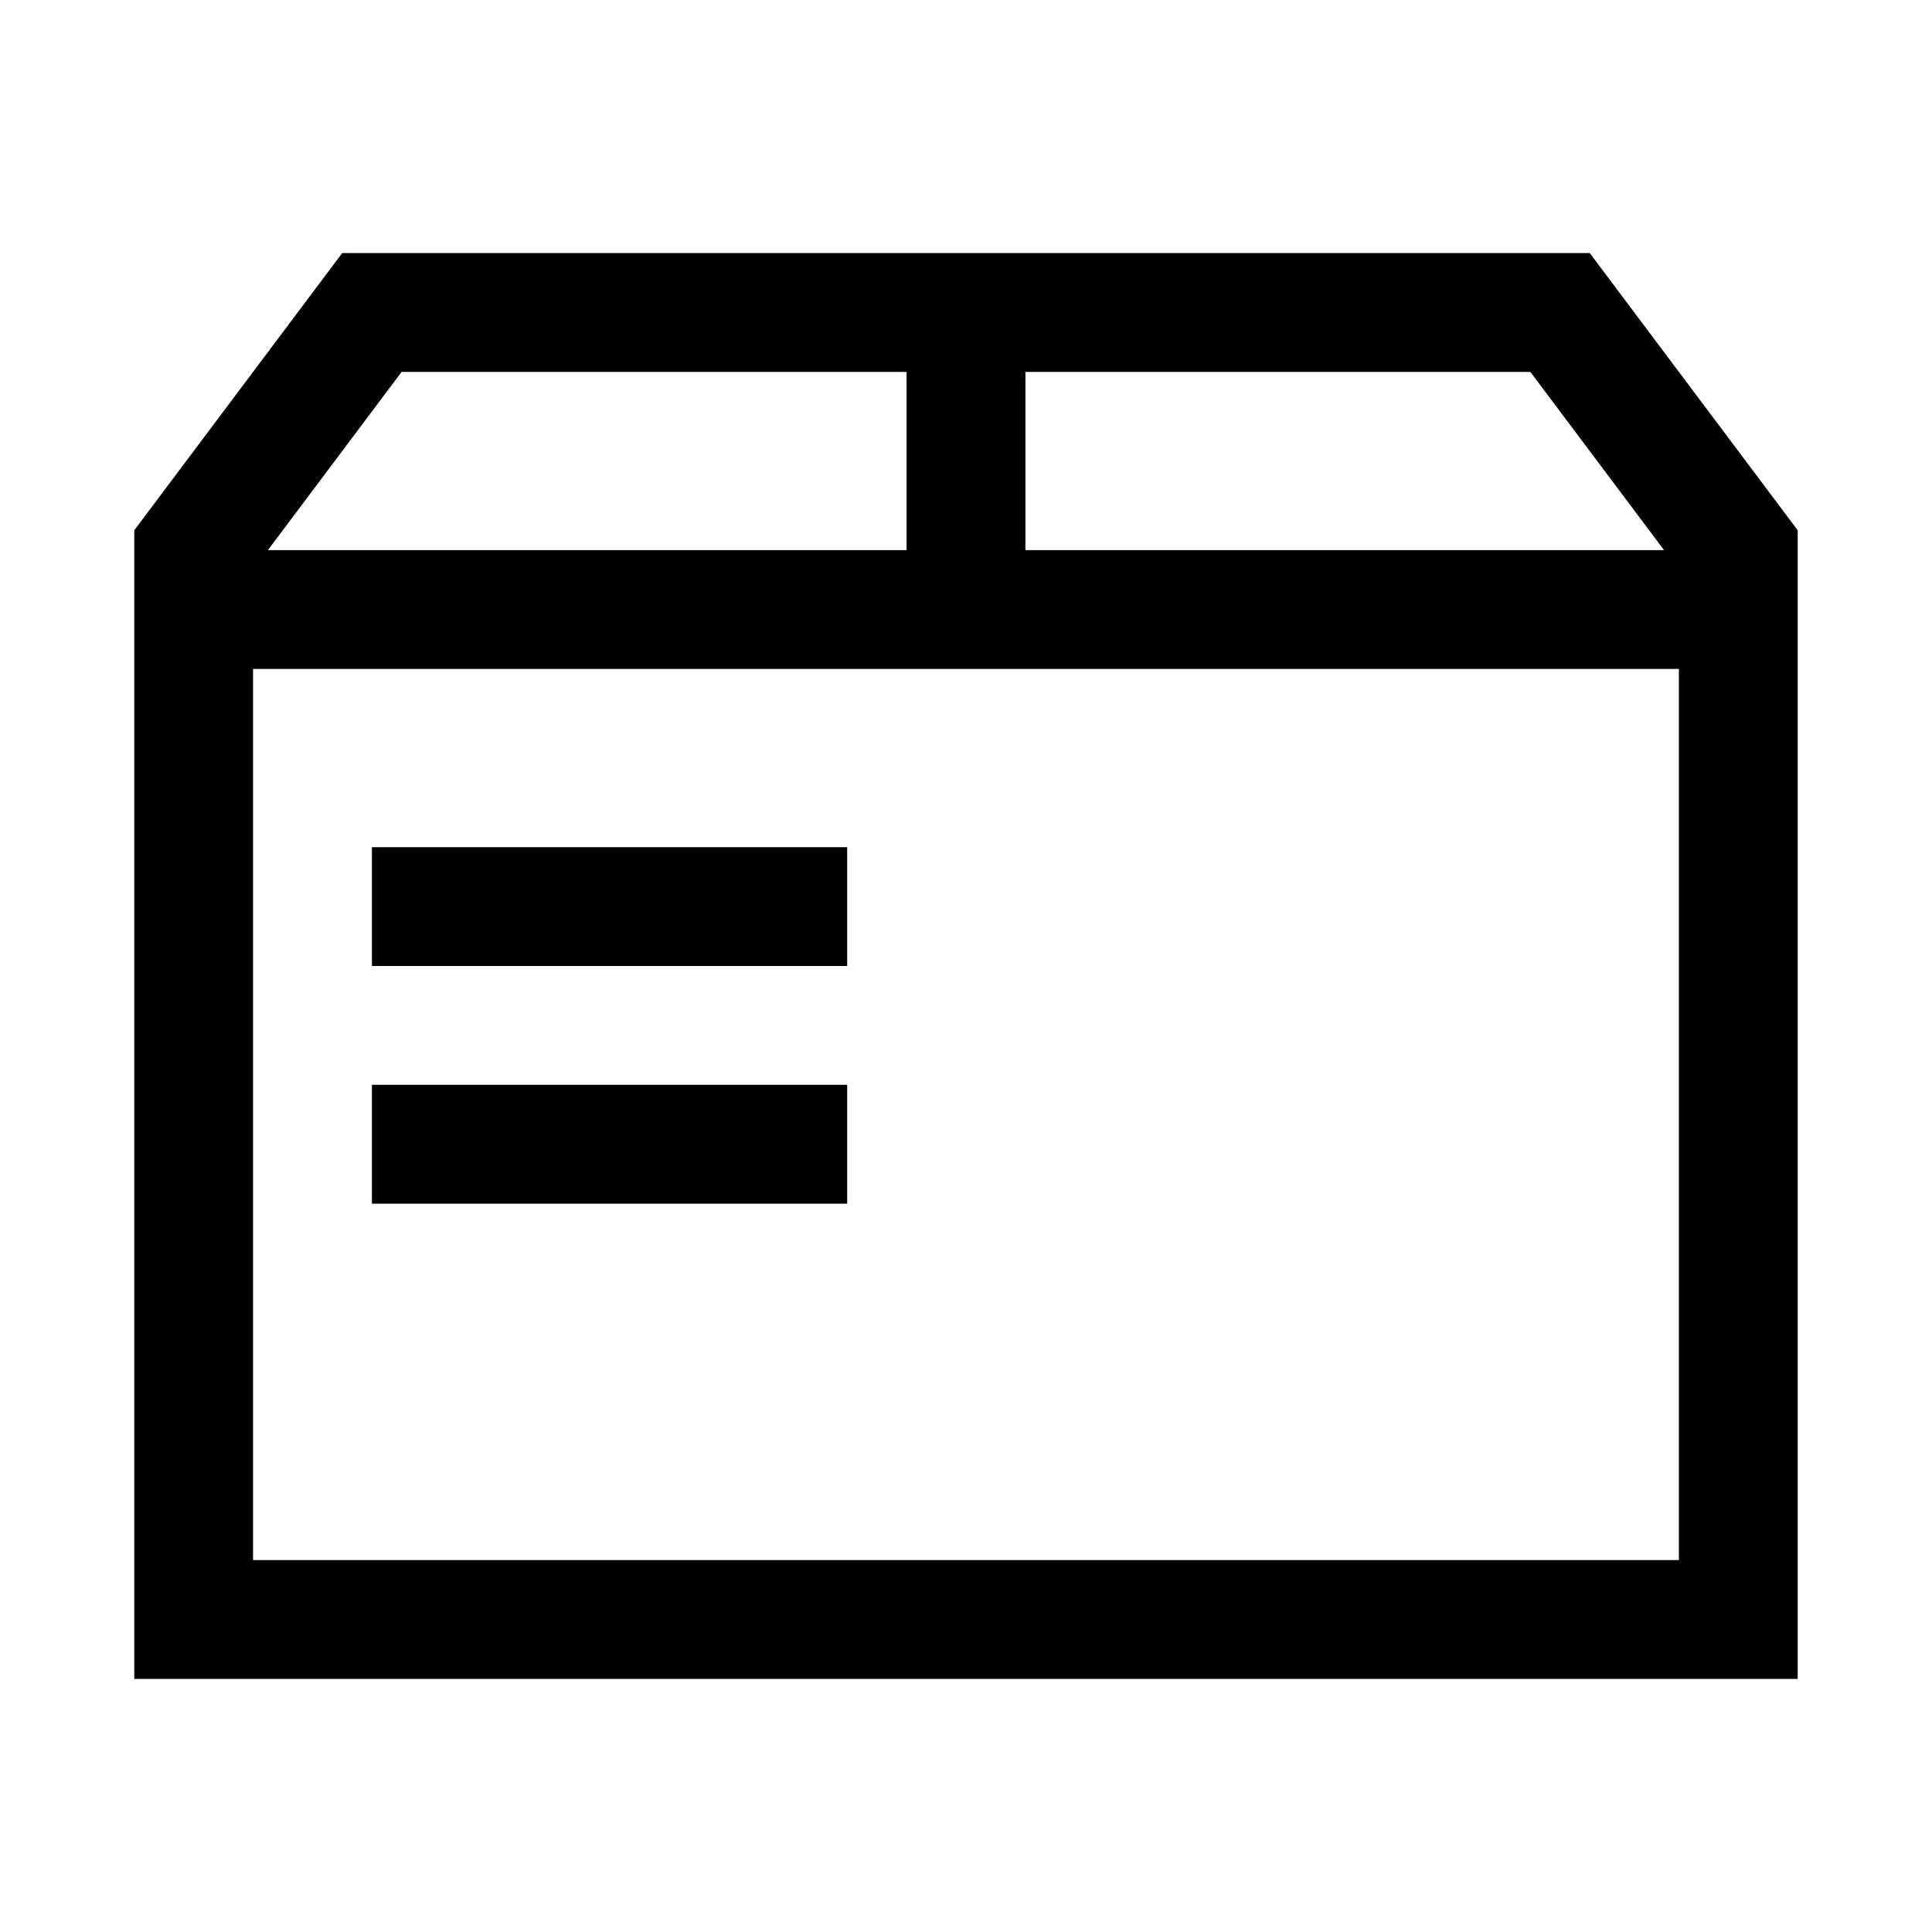
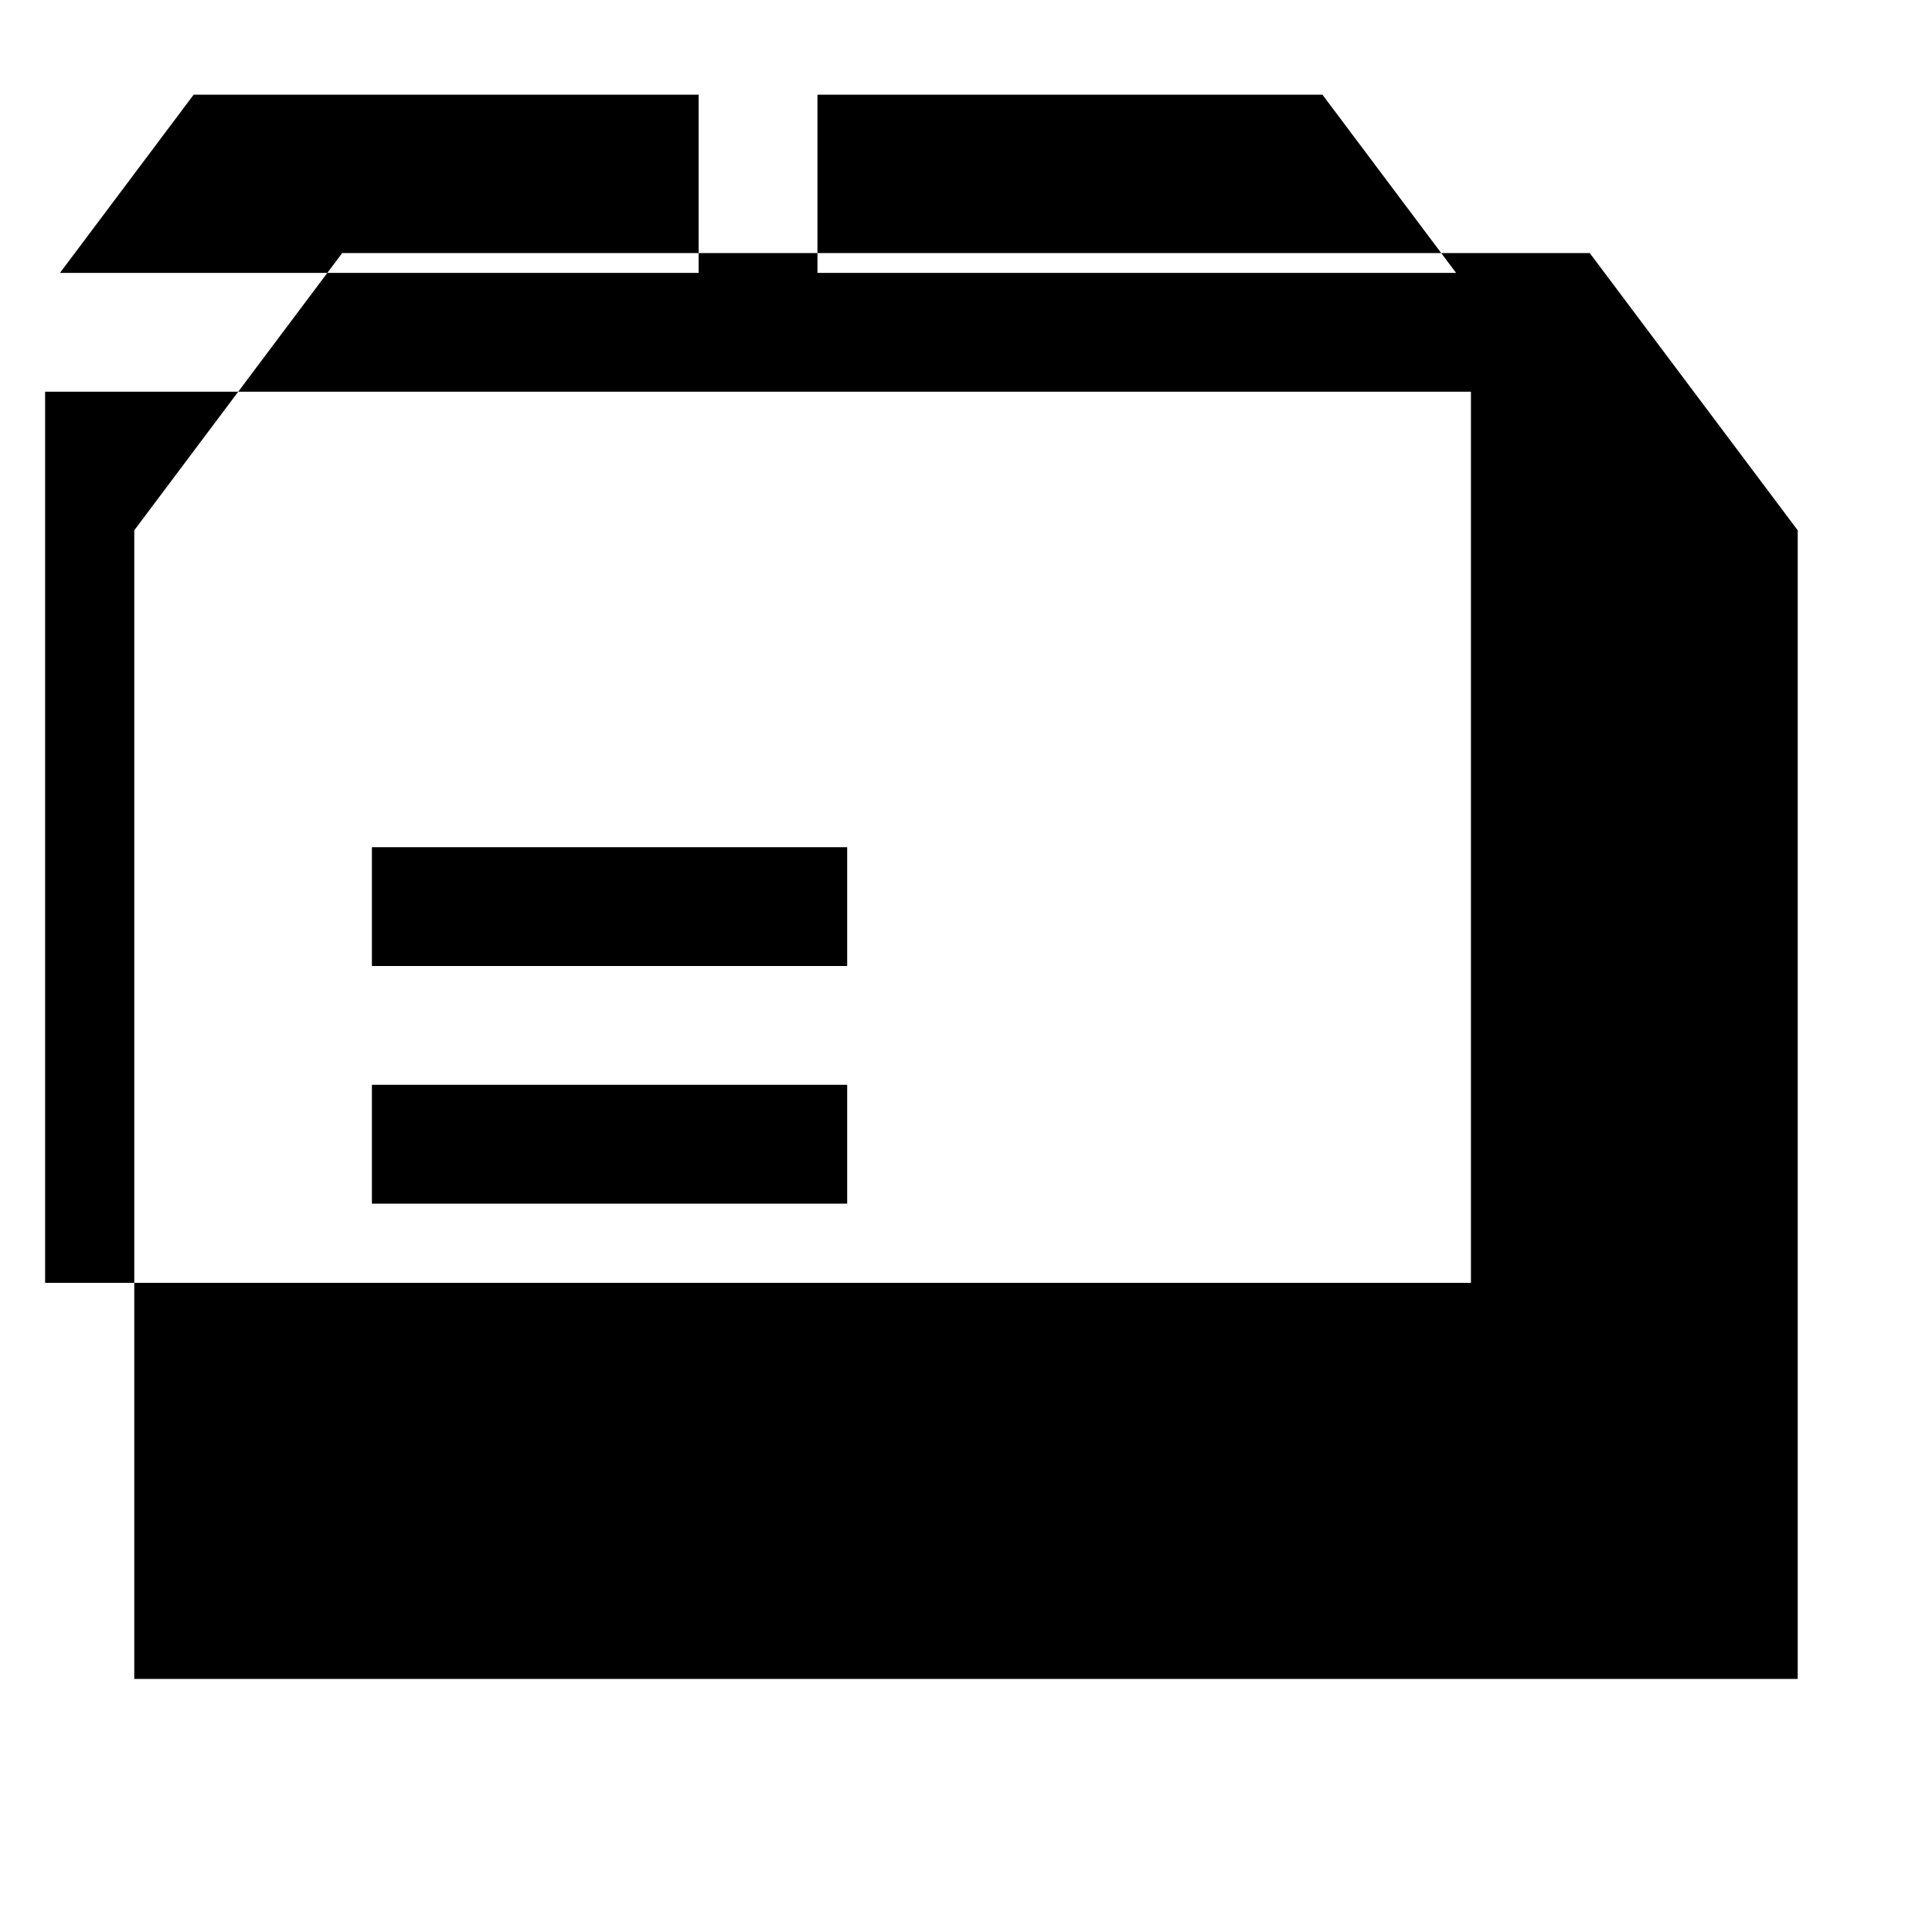
<svg xmlns="http://www.w3.org/2000/svg" fill="#000000" width="800px" height="800px" version="1.1" viewBox="144 144 512 512">
-   <path d="m368.51 400h-125.95v-31.488h125.95zm0 31.488h-125.95v31.488h125.95zm251.9-146.95v304.39h-440.83v-304.39l55.105-73.469h330.62zm-405.41 5.25h169.25v-47.23h-133.82zm373.92 204.67v-173.18h-377.86v236.16h377.86zm-3.934-204.67-35.426-47.23h-133.82v47.23z" />
+   <path d="m368.51 400h-125.95v-31.488h125.95zm0 31.488h-125.95v31.488h125.95zm251.9-146.95v304.39h-440.83v-304.39l55.105-73.469h330.62m-405.41 5.25h169.25v-47.23h-133.82zm373.92 204.67v-173.18h-377.86v236.16h377.86zm-3.934-204.67-35.426-47.23h-133.82v47.23z" />
</svg>